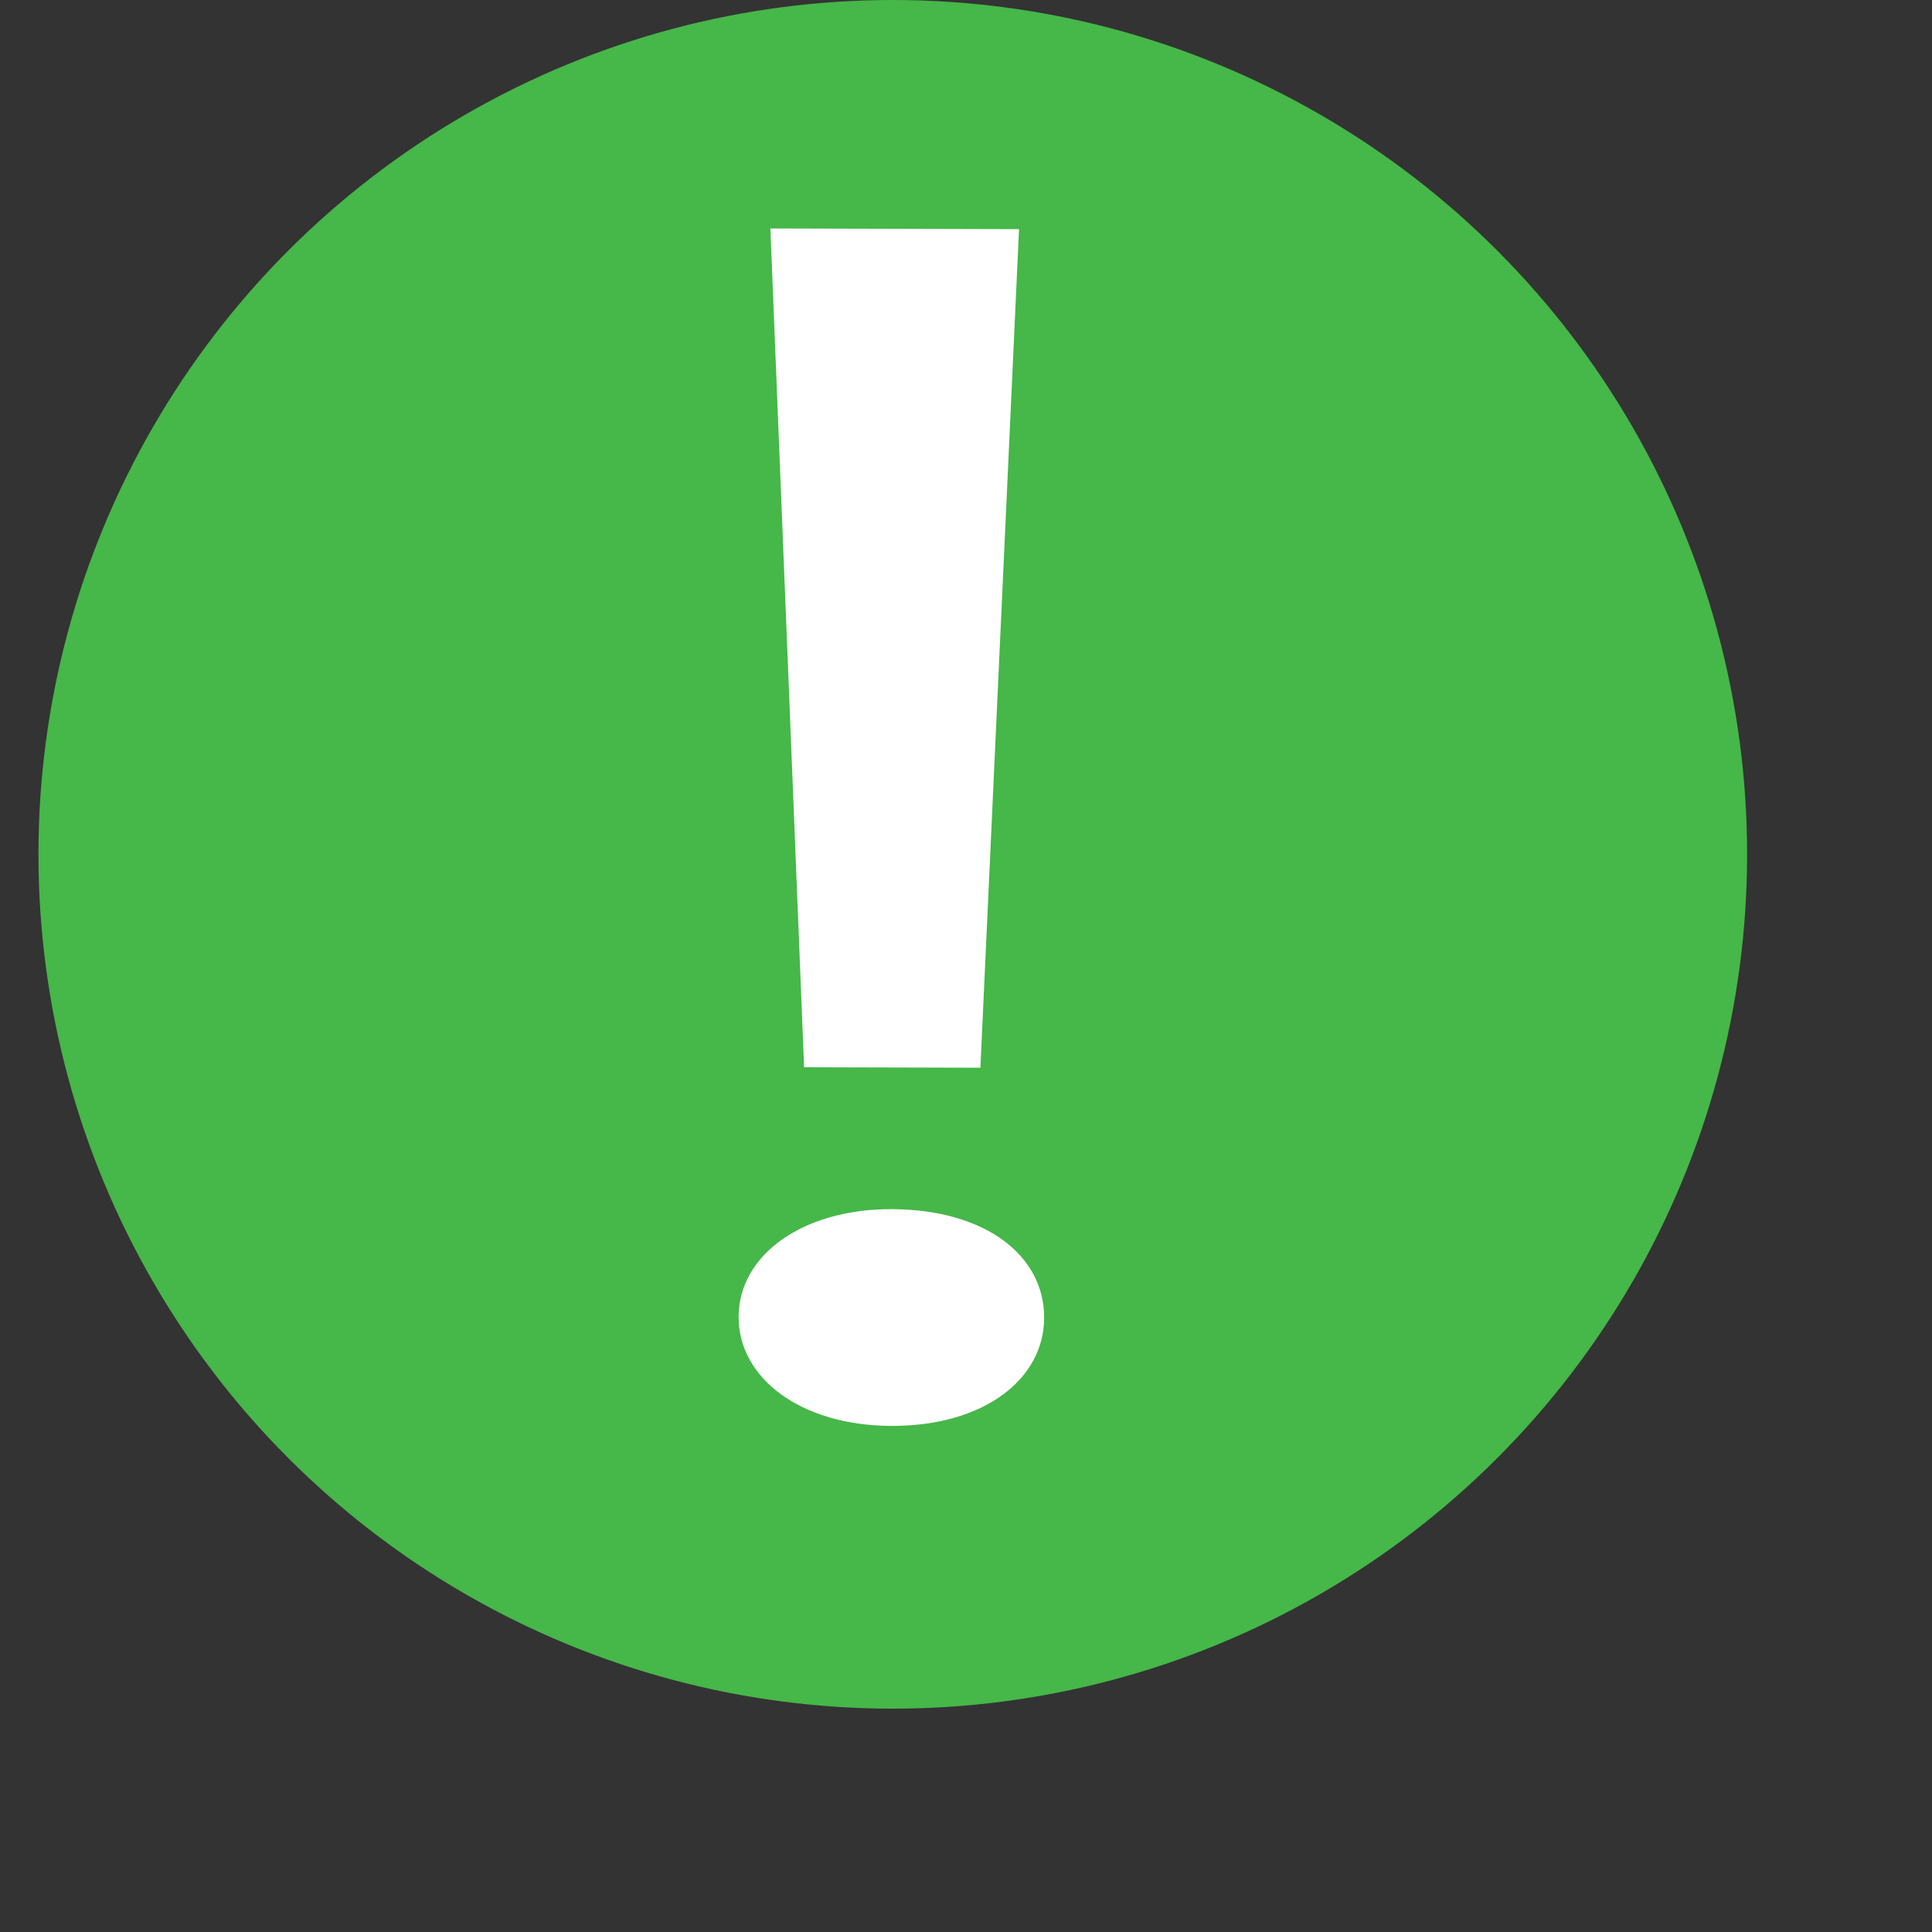
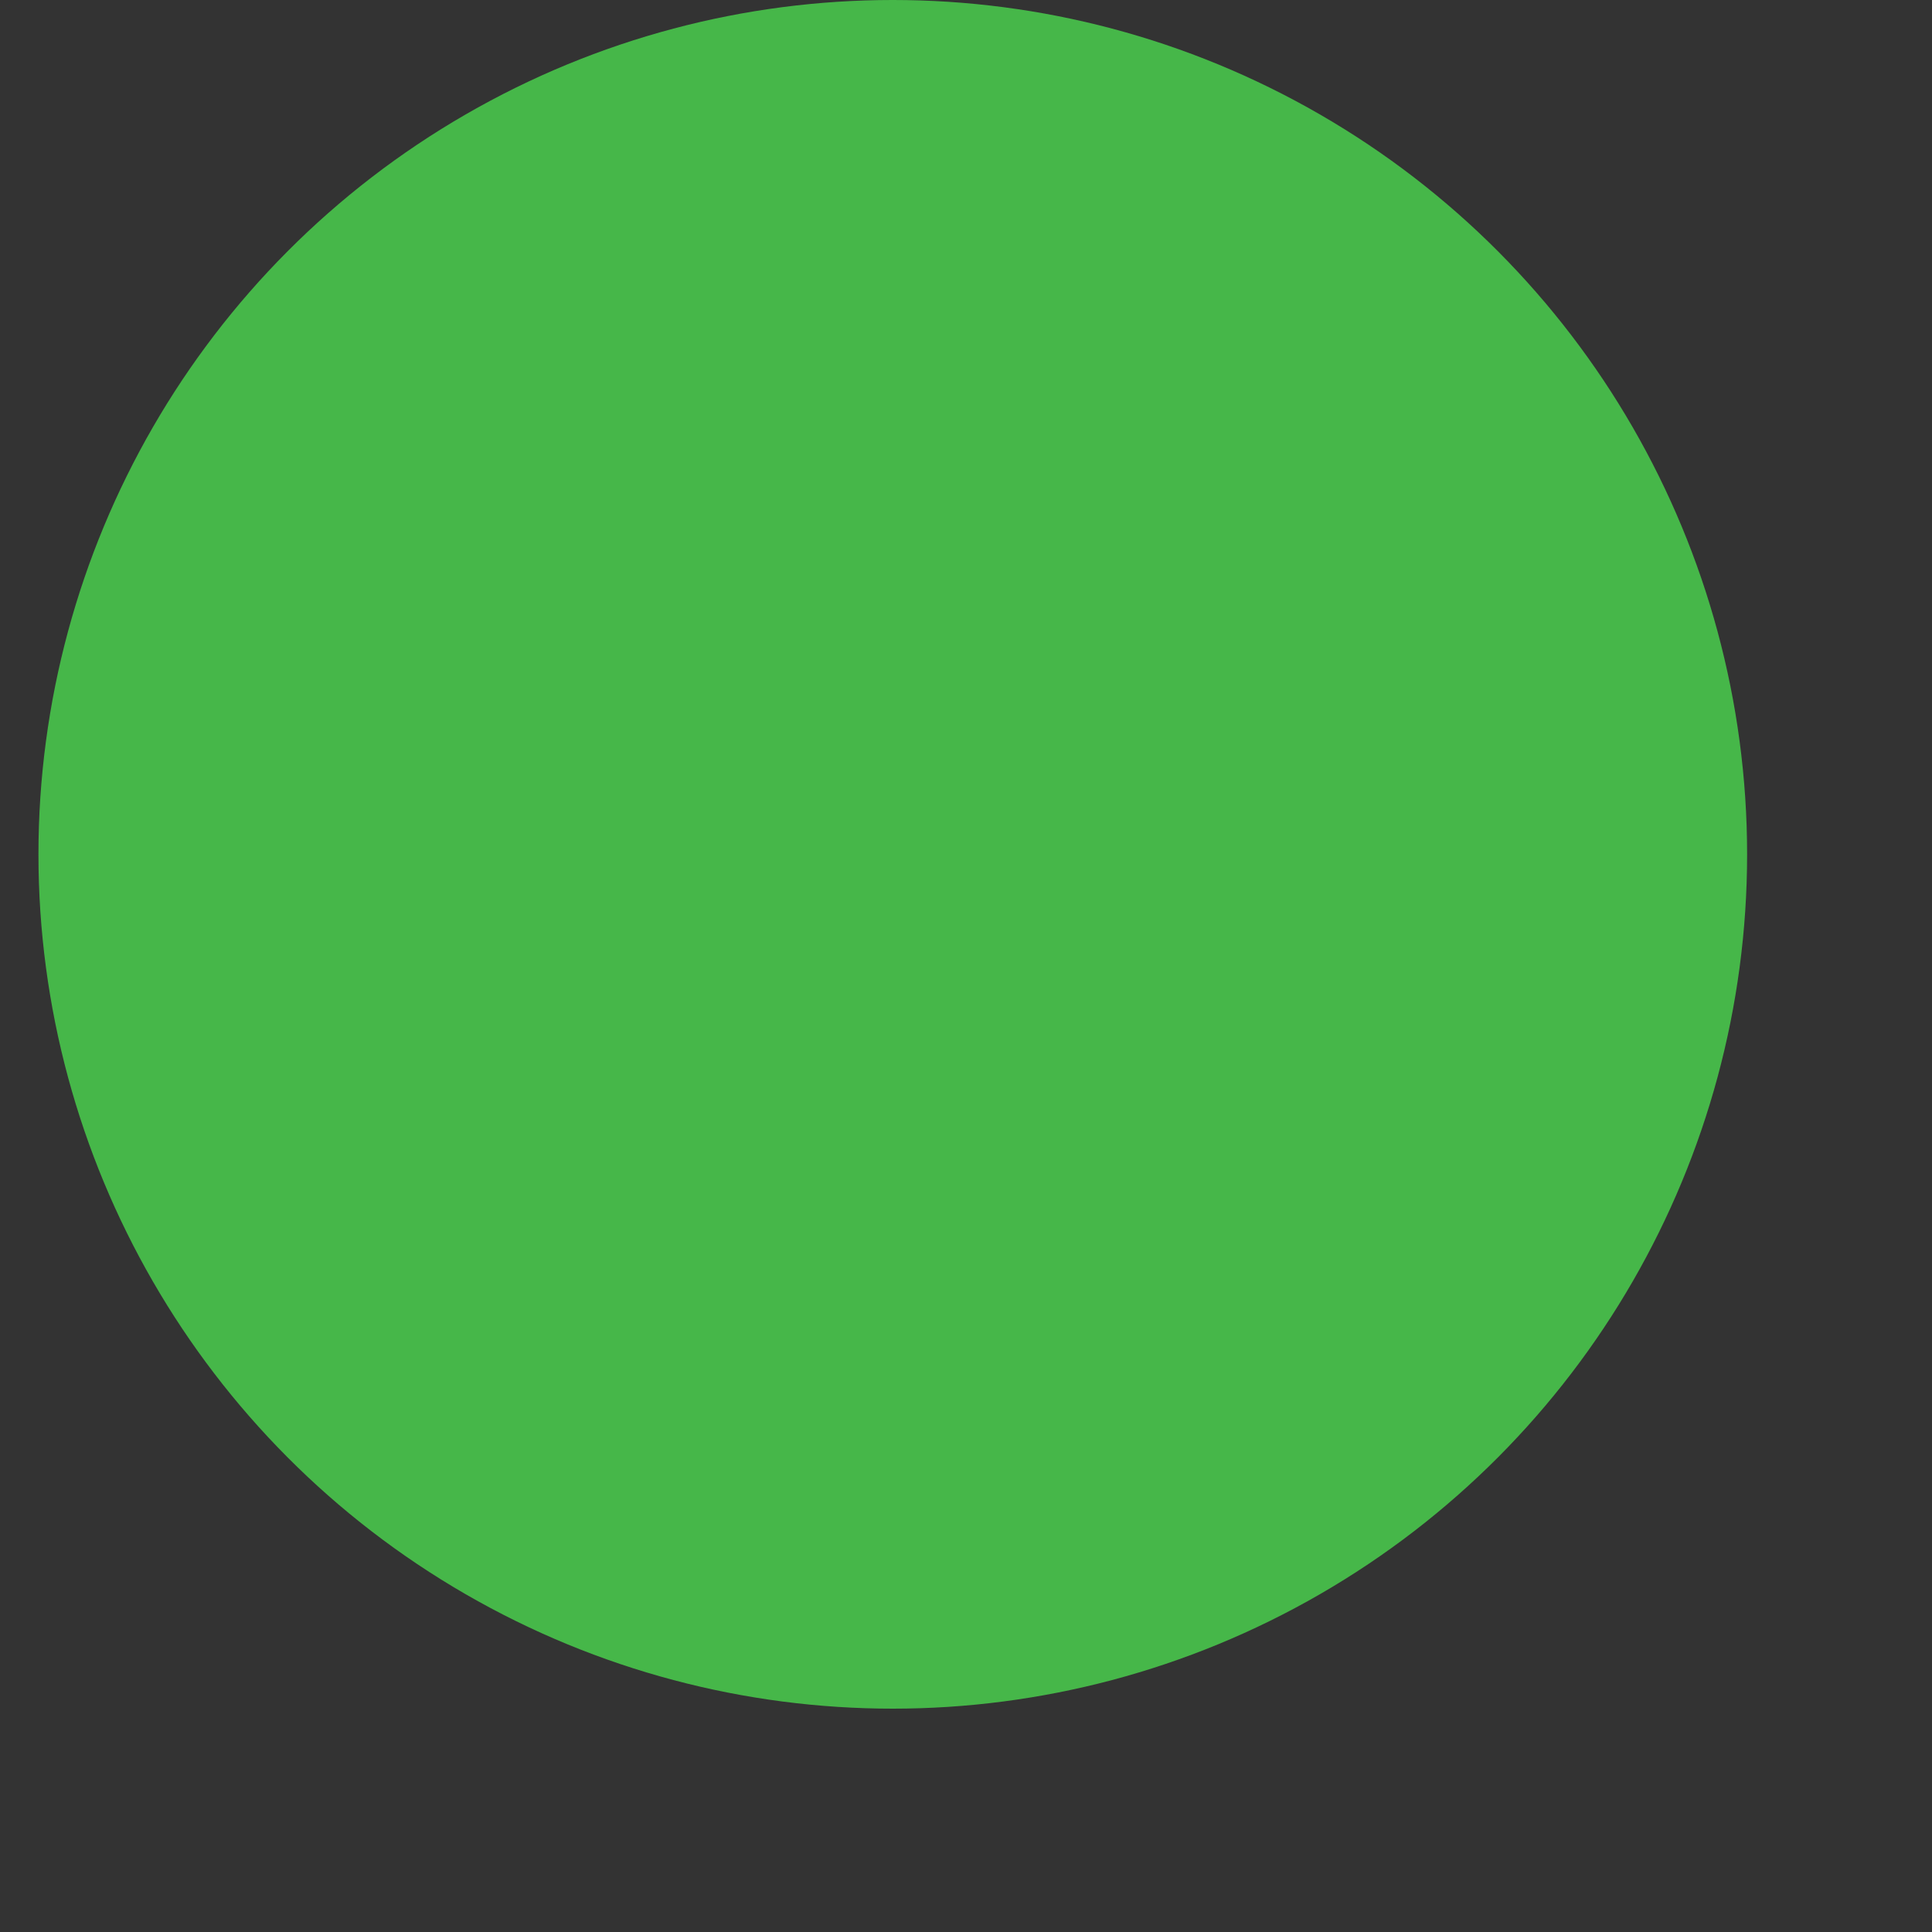
<svg xmlns="http://www.w3.org/2000/svg" version="1.1" id="Calque_1" x="0px" y="0px" width="20px" height="20px" viewBox="30 30 20 20" enable-background="new 30 30 20 20" xml:space="preserve">
  <rect x="30" y="30" width="20" height="20" fill="#333333" stroke="none" />
  <circle fill="#46B749" cx="39.242" cy="38.844" r="8.844" />
  <g id="Calque_2">
    <g>
-       <path fill="#FFFFFF" d="M37.646,43.633c0.002-0.65,0.674-1.119,1.585-1.116c0.965,0.003,1.58,0.476,1.578,1.126    c-0.002,0.632-0.62,1.121-1.584,1.118C38.287,44.757,37.645,44.265,37.646,43.633z M38.324,41.048l-0.349-8.683l2.574,0.007    l-0.4,8.681L38.324,41.048z" />
-     </g>
+       </g>
  </g>
</svg>